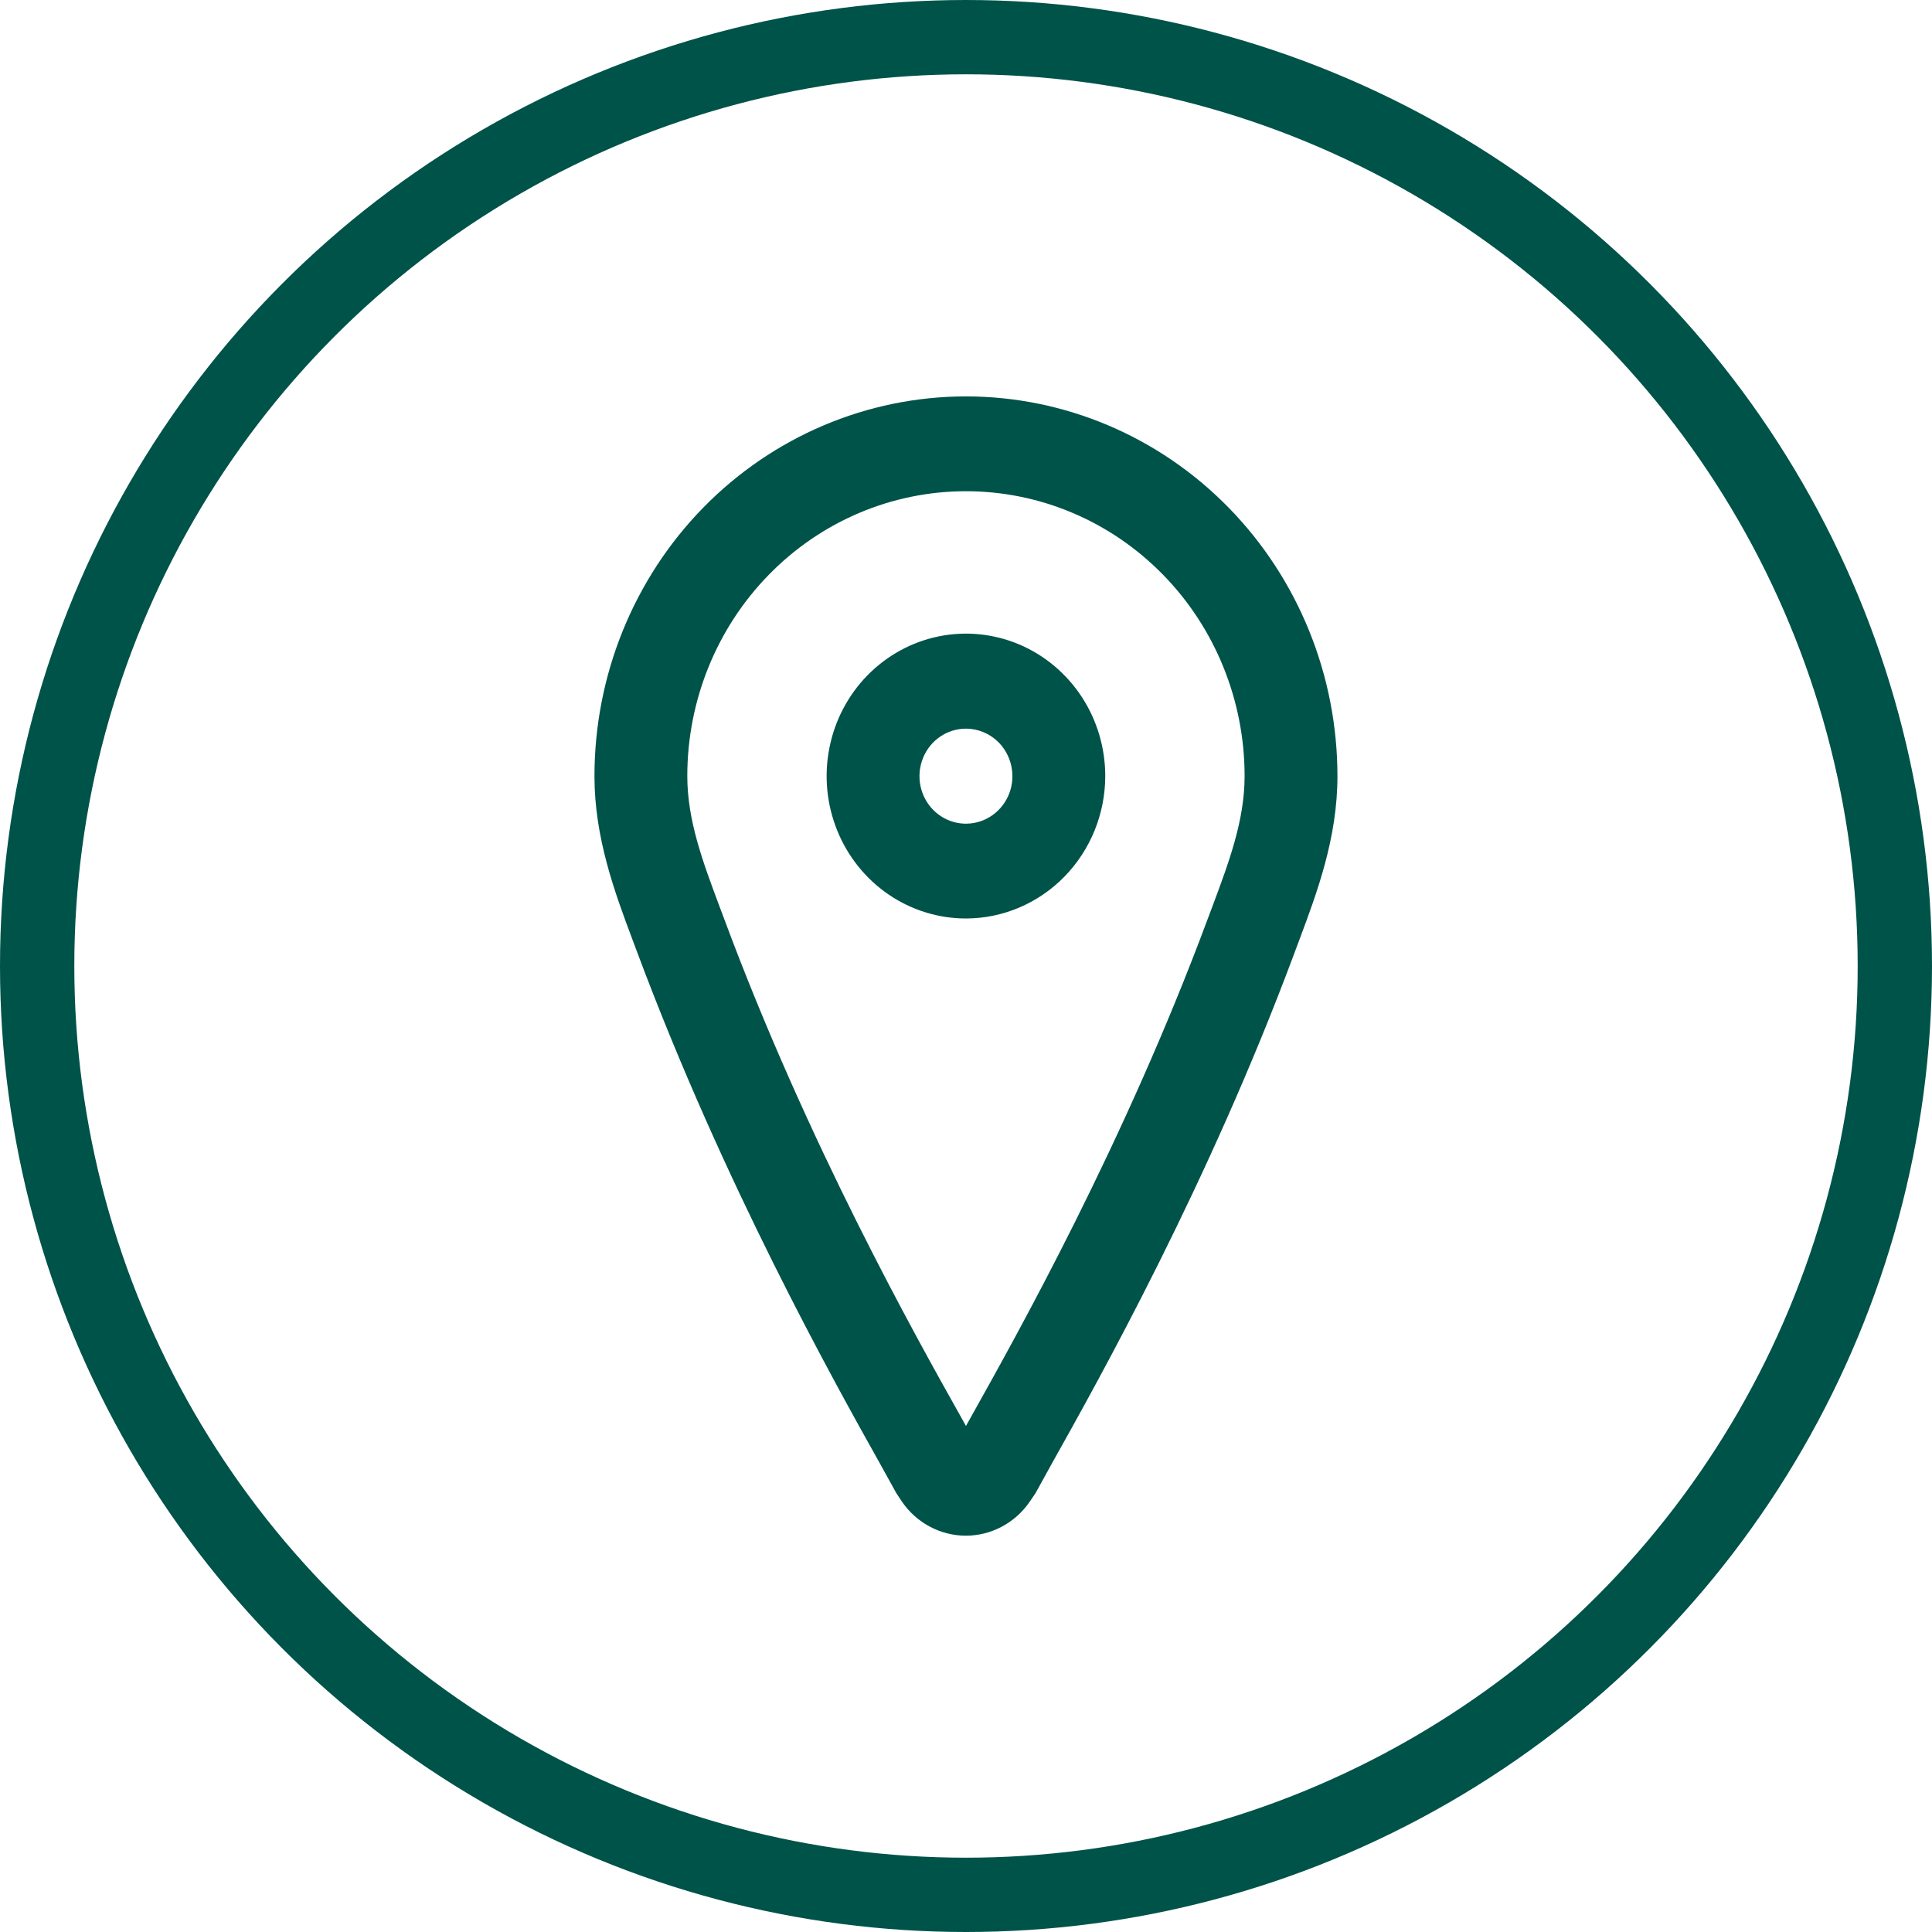
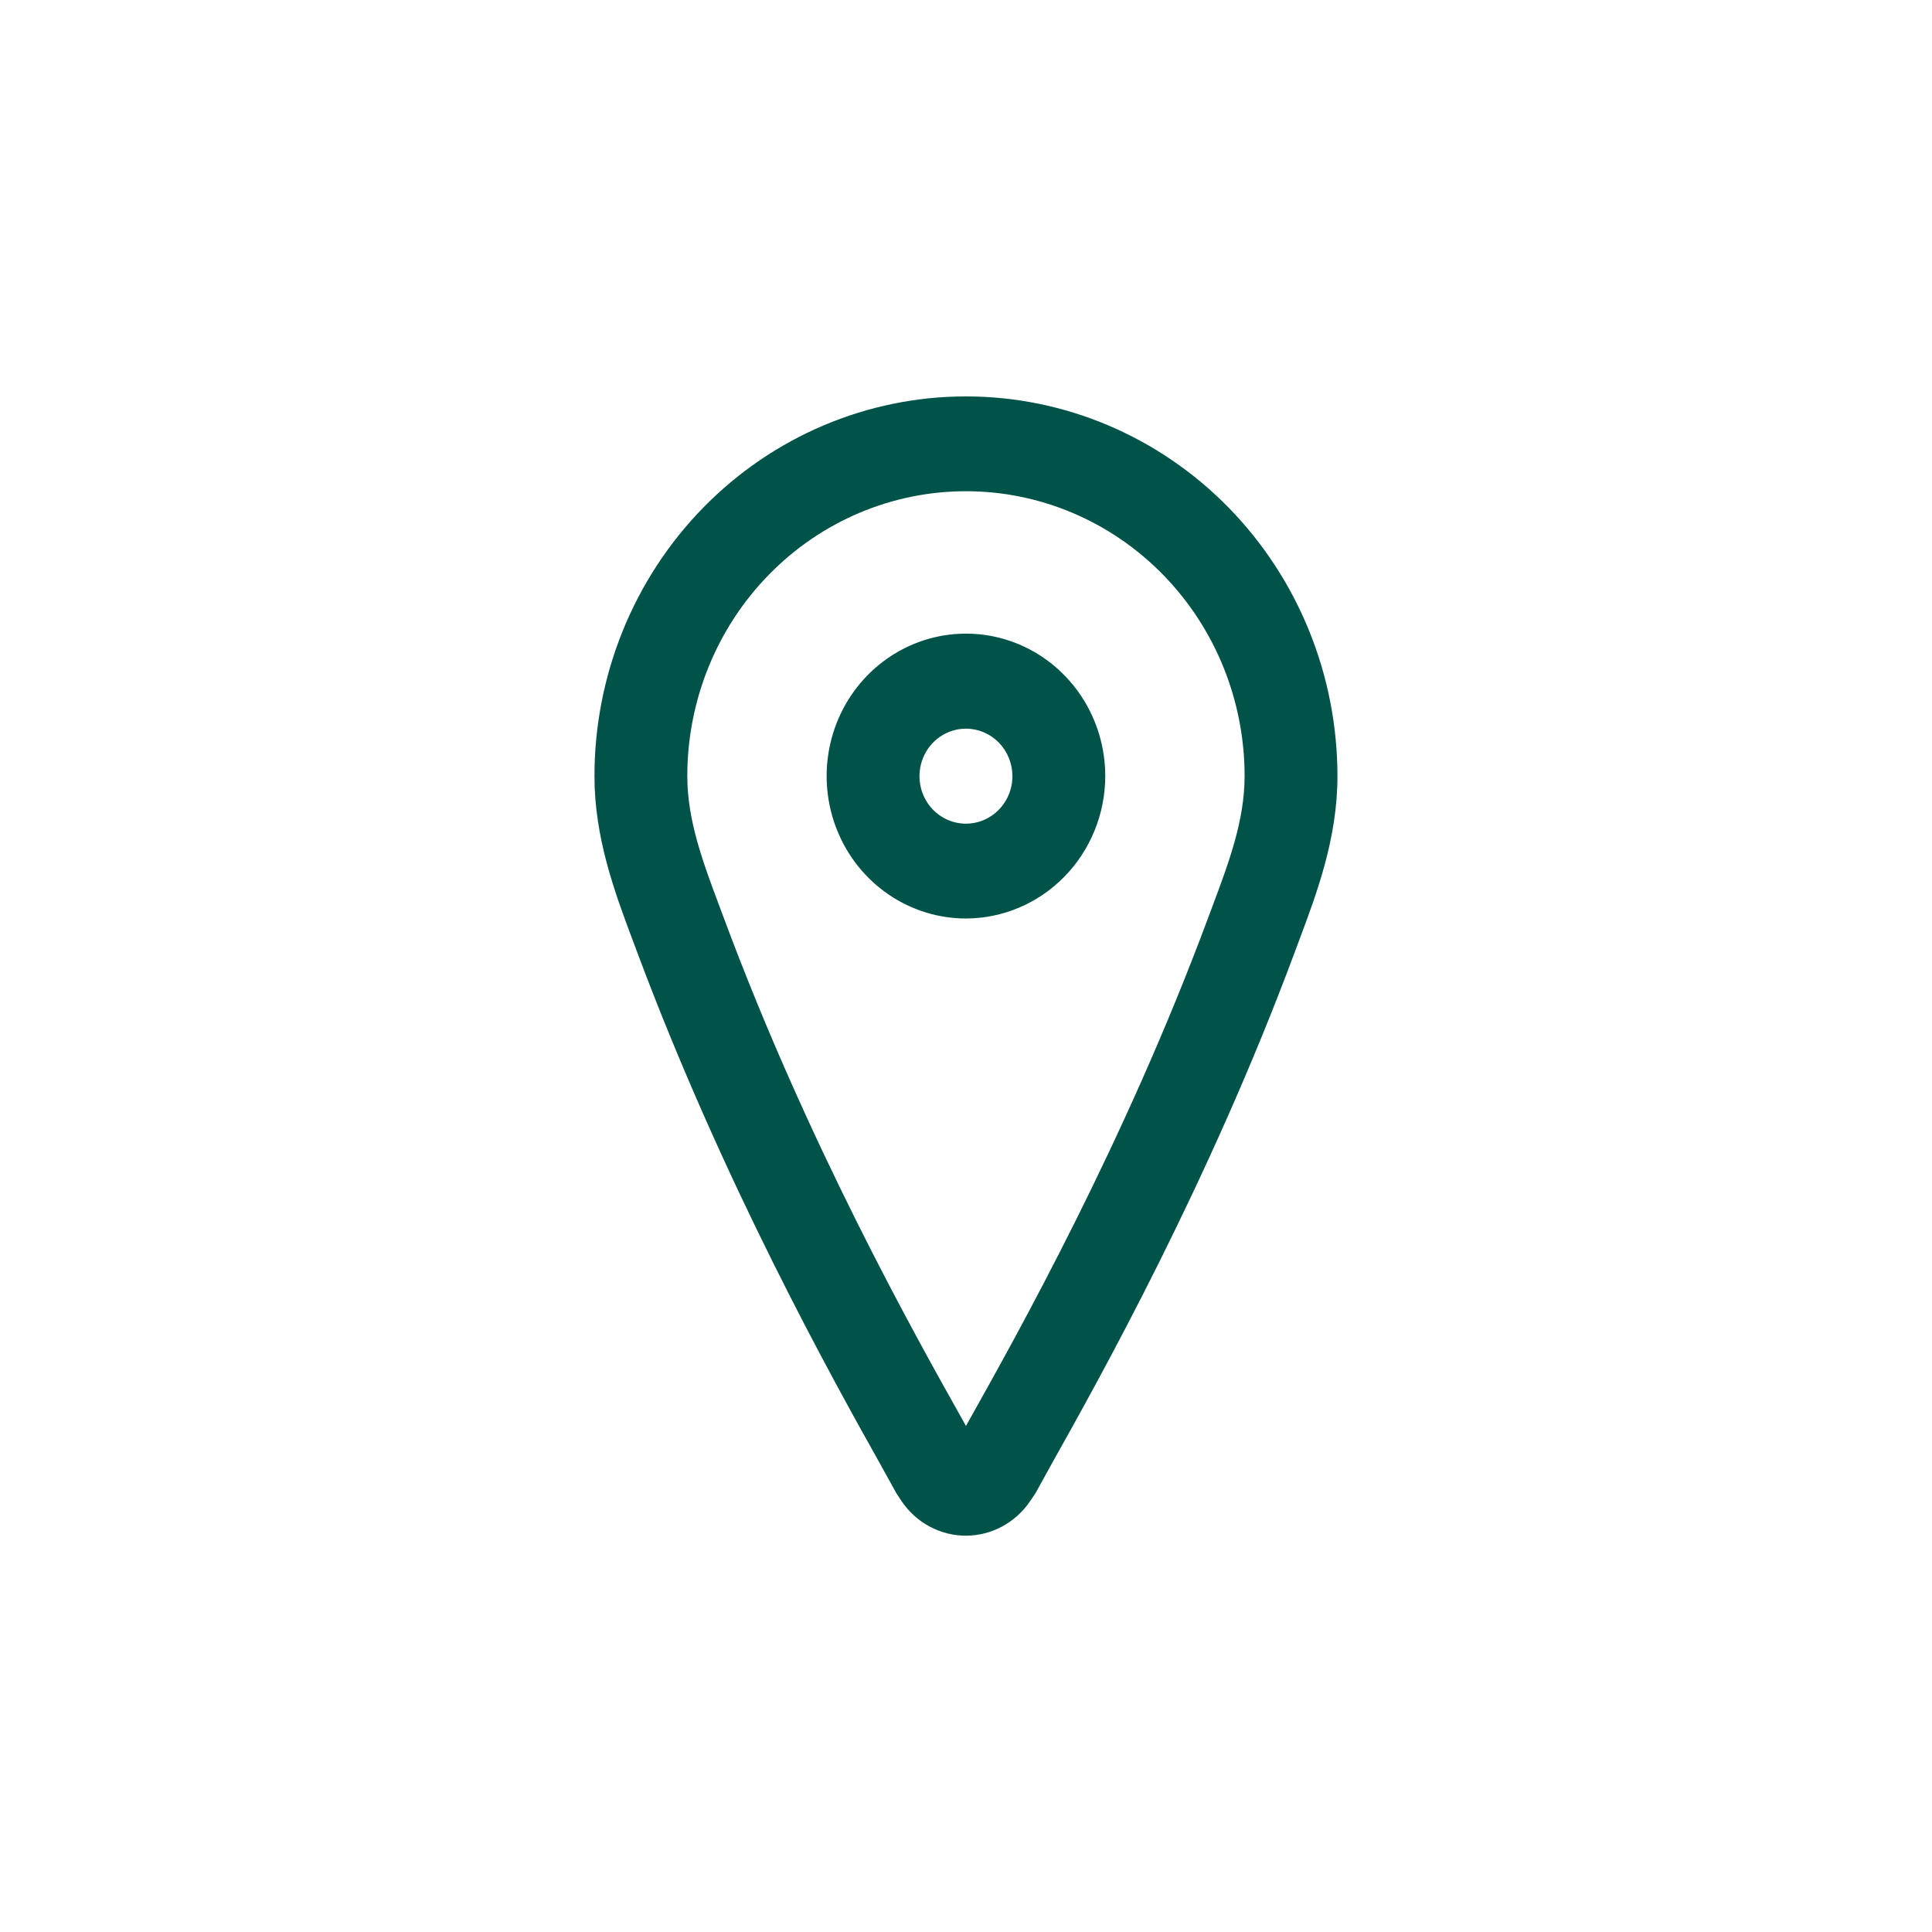
<svg xmlns="http://www.w3.org/2000/svg" width="39" height="39" viewBox="0 0 39 39" fill="none">
-   <circle cx="19.5" cy="19.5" r="18.75" stroke="#005349" stroke-width="1.5" />
  <path d="M19.499 31C19.245 31 18.994 30.937 18.769 30.817C18.544 30.697 18.35 30.523 18.205 30.31L18.095 30.144L17.762 29.542C16.817 27.856 14.612 23.904 12.864 19.226L12.772 18.98C12.409 18.014 12 16.91 12 15.668C12 13.635 12.79 11.685 14.196 10.247C15.603 8.81 17.51 8.002 19.499 8.002C21.488 8.002 23.395 8.81 24.801 10.247C26.208 11.685 26.998 13.635 26.998 15.668C26.998 16.917 26.588 18.014 26.226 18.98L26.134 19.226C24.397 23.897 22.183 27.849 21.238 29.535L20.903 30.142L20.784 30.317C20.639 30.527 20.446 30.699 20.223 30.818C19.999 30.937 19.751 30.999 19.499 31ZM19.499 9.916C18.007 9.916 16.576 10.521 15.522 11.6C14.467 12.678 13.874 14.141 13.874 15.666C13.874 16.56 14.189 17.402 14.522 18.292L14.617 18.545C16.302 23.081 18.464 26.94 19.389 28.587L19.499 28.785L19.611 28.585C20.534 26.936 22.696 23.079 24.381 18.545L24.476 18.292C24.809 17.402 25.124 16.56 25.124 15.666C25.124 14.141 24.531 12.678 23.476 11.6C22.421 10.521 20.991 9.916 19.499 9.916ZM19.499 18.541C18.943 18.541 18.399 18.372 17.936 18.056C17.474 17.74 17.113 17.291 16.901 16.766C16.688 16.241 16.632 15.662 16.741 15.105C16.849 14.547 17.117 14.035 17.51 13.633C17.904 13.231 18.405 12.957 18.95 12.846C19.496 12.735 20.061 12.792 20.575 13.009C21.089 13.227 21.528 13.596 21.837 14.068C22.146 14.541 22.311 15.097 22.311 15.666C22.31 16.428 22.013 17.158 21.486 17.697C20.959 18.236 20.244 18.54 19.499 18.541ZM19.499 14.709C19.313 14.709 19.132 14.765 18.977 14.871C18.823 14.976 18.703 15.126 18.632 15.302C18.561 15.477 18.543 15.67 18.579 15.856C18.615 16.042 18.705 16.213 18.836 16.347C18.968 16.481 19.135 16.572 19.317 16.609C19.499 16.646 19.688 16.626 19.86 16.553C20.031 16.48 20.177 16.357 20.28 16.199C20.383 16.041 20.438 15.855 20.437 15.666C20.436 15.412 20.337 15.168 20.162 14.989C19.986 14.81 19.747 14.709 19.499 14.709Z" fill="#005349" />
</svg>